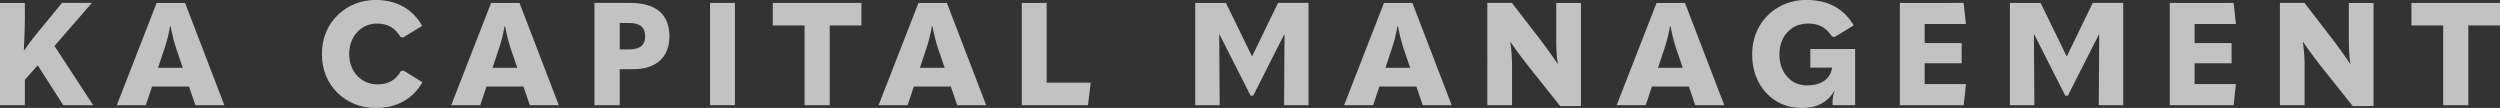
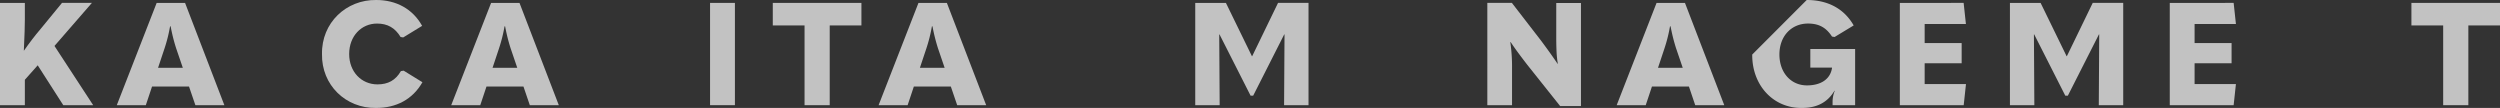
<svg xmlns="http://www.w3.org/2000/svg" id="White" viewBox="0 0 2200 95">
  <rect x="0" y="0" width="2200" height="95" fill="#333333" stroke="none" />
  <defs>
    <style>.cls-1{opacity:0.7;}.cls-2{fill:#fff;}</style>
  </defs>
  <g class="cls-1">
    <path class="cls-2" d="M33.19,57.48,21.87,70.2V92.57H0v-90H21.87v14.5c0,5.21-.25,14.36-.89,27.46h.13c4.7-6.74,9.53-13.1,14.75-19.2L54.55,2.55H80.87L47.94,40.44,82,92.57H55.69Z" />
    <path class="cls-2" d="M166.34,76.17H133.79l-5.47,16.4H102.77l35.09-90h25l34.58,90H171.94Zm-5.47-16.53L155,42.48a158,158,0,0,1-4.84-19.33h-.5a134.77,134.77,0,0,1-4.83,19.33l-5.73,17.16Z" />
    <path class="cls-2" d="M331.05,0c17.67,0,32.17,7.88,40.43,22.76L354.83,32.94l-2.3-.38c-4.95-8.14-11.57-11.83-20.72-11.83-13.73,0-24.54,10.94-24.54,26.83,0,15.64,10.81,26.7,24.92,26.7,9.28,0,15.89-3.56,20.6-11.69l2.42-.39,16.53,10.18C363.09,87.49,348.72,95,330.92,95c-26.58.38-48.06-20.09-47.56-47.43C282.86,20,304.73-.37,331.05,0Z" />
    <path class="cls-2" d="M460.65,76.17H428.1l-5.47,16.4H397.07l35.09-90h25l34.59,90H466.24Zm-5.47-16.53-5.85-17.16a157.83,157.83,0,0,1-4.83-19.33H444a134.77,134.77,0,0,1-4.83,19.33l-5.72,17.16Z" />
-     <path class="cls-2" d="M523.11,2.55h31.4c22.89,0,34.59,10.17,34.59,29.5,0,18.18-11.57,28.86-31.92,28.86H545.36V92.57H523.11Zm30.26,40.94c9.67,0,14.37-3.68,14.37-11.44,0-8.14-4.58-11.83-14.37-11.83h-8V43.49Z" />
    <path class="cls-2" d="M646.72,2.55v90H624.85v-90Z" />
    <path class="cls-2" d="M680.05,22.39V2.55h78V22.39H730.15V92.57H708V22.39Z" />
    <path class="cls-2" d="M836.74,76.17H804.18l-5.47,16.4H773.16l35.09-90h25l34.59,90H842.33Zm-5.47-16.53-5.85-17.16a159.85,159.85,0,0,1-4.84-19.33h-.5a134.77,134.77,0,0,1-4.83,19.33l-5.73,17.16Z" />
-     <path class="cls-2" d="M921.06,2.55V72.74h38.79l-2.42,19.83H899.19v-90Z" />
    <path class="cls-2" d="M1101.91,49.47l22.76-46.92h26.83v90H1130l.38-62.3h-.25L1102.8,84.18h-2.29l-27.34-53.91h-.25l.38,62.3h-21.49v-90h27l22.89,46.92Z" />
-     <path class="cls-2" d="M1246.39,76.17h-32.55l-5.47,16.4h-25.56l35.1-90h25l34.58,90H1252Zm-5.47-16.53-5.85-17.16a159.68,159.68,0,0,1-4.83-19.33h-.51a134.77,134.77,0,0,1-4.83,19.33l-5.72,17.16Z" />
    <path class="cls-2" d="M1308.85,2.55h21.61l25.94,33.57c5,6.74,9.8,13.35,14.25,20h.25a87.92,87.92,0,0,1-1.14-10.68c-.13-3.18-.26-7.12-.26-11.82v-31h21.75V93.34h-18.32L1344.07,57.1c-6-7.76-10.93-14.37-14.62-20h-.38a146.18,146.18,0,0,1,1.52,22.51V92.57h-21.74Z" />
    <path class="cls-2" d="M1486.26,76.17H1453.7l-5.47,16.4h-25.55l35.09-90h25l34.59,90h-25.56Zm-5.47-16.53-5.85-17.16a157.83,157.83,0,0,1-4.83-19.33h-.51a134.77,134.77,0,0,1-4.83,19.33l-5.72,17.16Z" />
-     <path class="cls-2" d="M1589.91,0c18.44,0,32.81,7.5,41.33,22.38l-16.79,10.17-2.29-.38c-5.21-8-11.57-11.45-21.11-11.45-14.49,0-25.17,10.94-25.17,27.21,0,15.77,9.92,27.21,24.28,27.21,12.21,0,20.48-5.46,22-15.25v-.39h-19.07V43.11h39.42V92.57h-19.84V89.39a25.42,25.42,0,0,1,1.91-9.41l-.26-.12c-6.1,10.3-15.51,15.13-28.61,15.13-24.92.38-44-19.71-43.74-47C1541.59,20.1,1563.21-.37,1589.91,0Z" />
+     <path class="cls-2" d="M1589.91,0c18.44,0,32.81,7.5,41.33,22.38l-16.79,10.17-2.29-.38c-5.21-8-11.57-11.45-21.11-11.45-14.49,0-25.17,10.94-25.17,27.21,0,15.77,9.92,27.21,24.28,27.21,12.21,0,20.48-5.46,22-15.25v-.39h-19.07V43.11h39.42V92.57h-19.84V89.39a25.42,25.42,0,0,1,1.91-9.41l-.26-.12c-6.1,10.3-15.51,15.13-28.61,15.13-24.92.38-44-19.71-43.74-47Z" />
    <path class="cls-2" d="M1728,2.55l2,18.56H1693.7V37.9h32.55V55.7H1693.7V74h36.36l-2,18.56h-56.2v-90Z" />
    <path class="cls-2" d="M1818.84,49.47,1841.6,2.55h26.83v90h-21.49l.38-62.3h-.25l-27.34,53.91h-2.29L1790.1,30.27h-.25l.38,62.3h-21.49v-90h27l22.89,46.92Z" />
    <path class="cls-2" d="M1965.61,2.55l2,18.56h-36.37V37.9h32.55V55.7h-32.55V74h36.37l-2,18.56H1909.4v-90Z" />
-     <path class="cls-2" d="M2006.32,2.55h21.61l25.94,33.57c5,6.74,9.79,13.35,14.25,20h.25a87.92,87.92,0,0,1-1.14-10.68c-.13-3.18-.26-7.12-.26-11.82v-31h21.74V93.34H2070.4L2041.54,57.1c-6-7.76-10.93-14.37-14.63-20h-.37a146.18,146.18,0,0,1,1.52,22.51V92.57h-21.74Z" />
    <path class="cls-2" d="M2122.05,22.39V2.55H2200V22.39h-27.85V92.57H2150V22.39Z" />
  </g>
</svg>